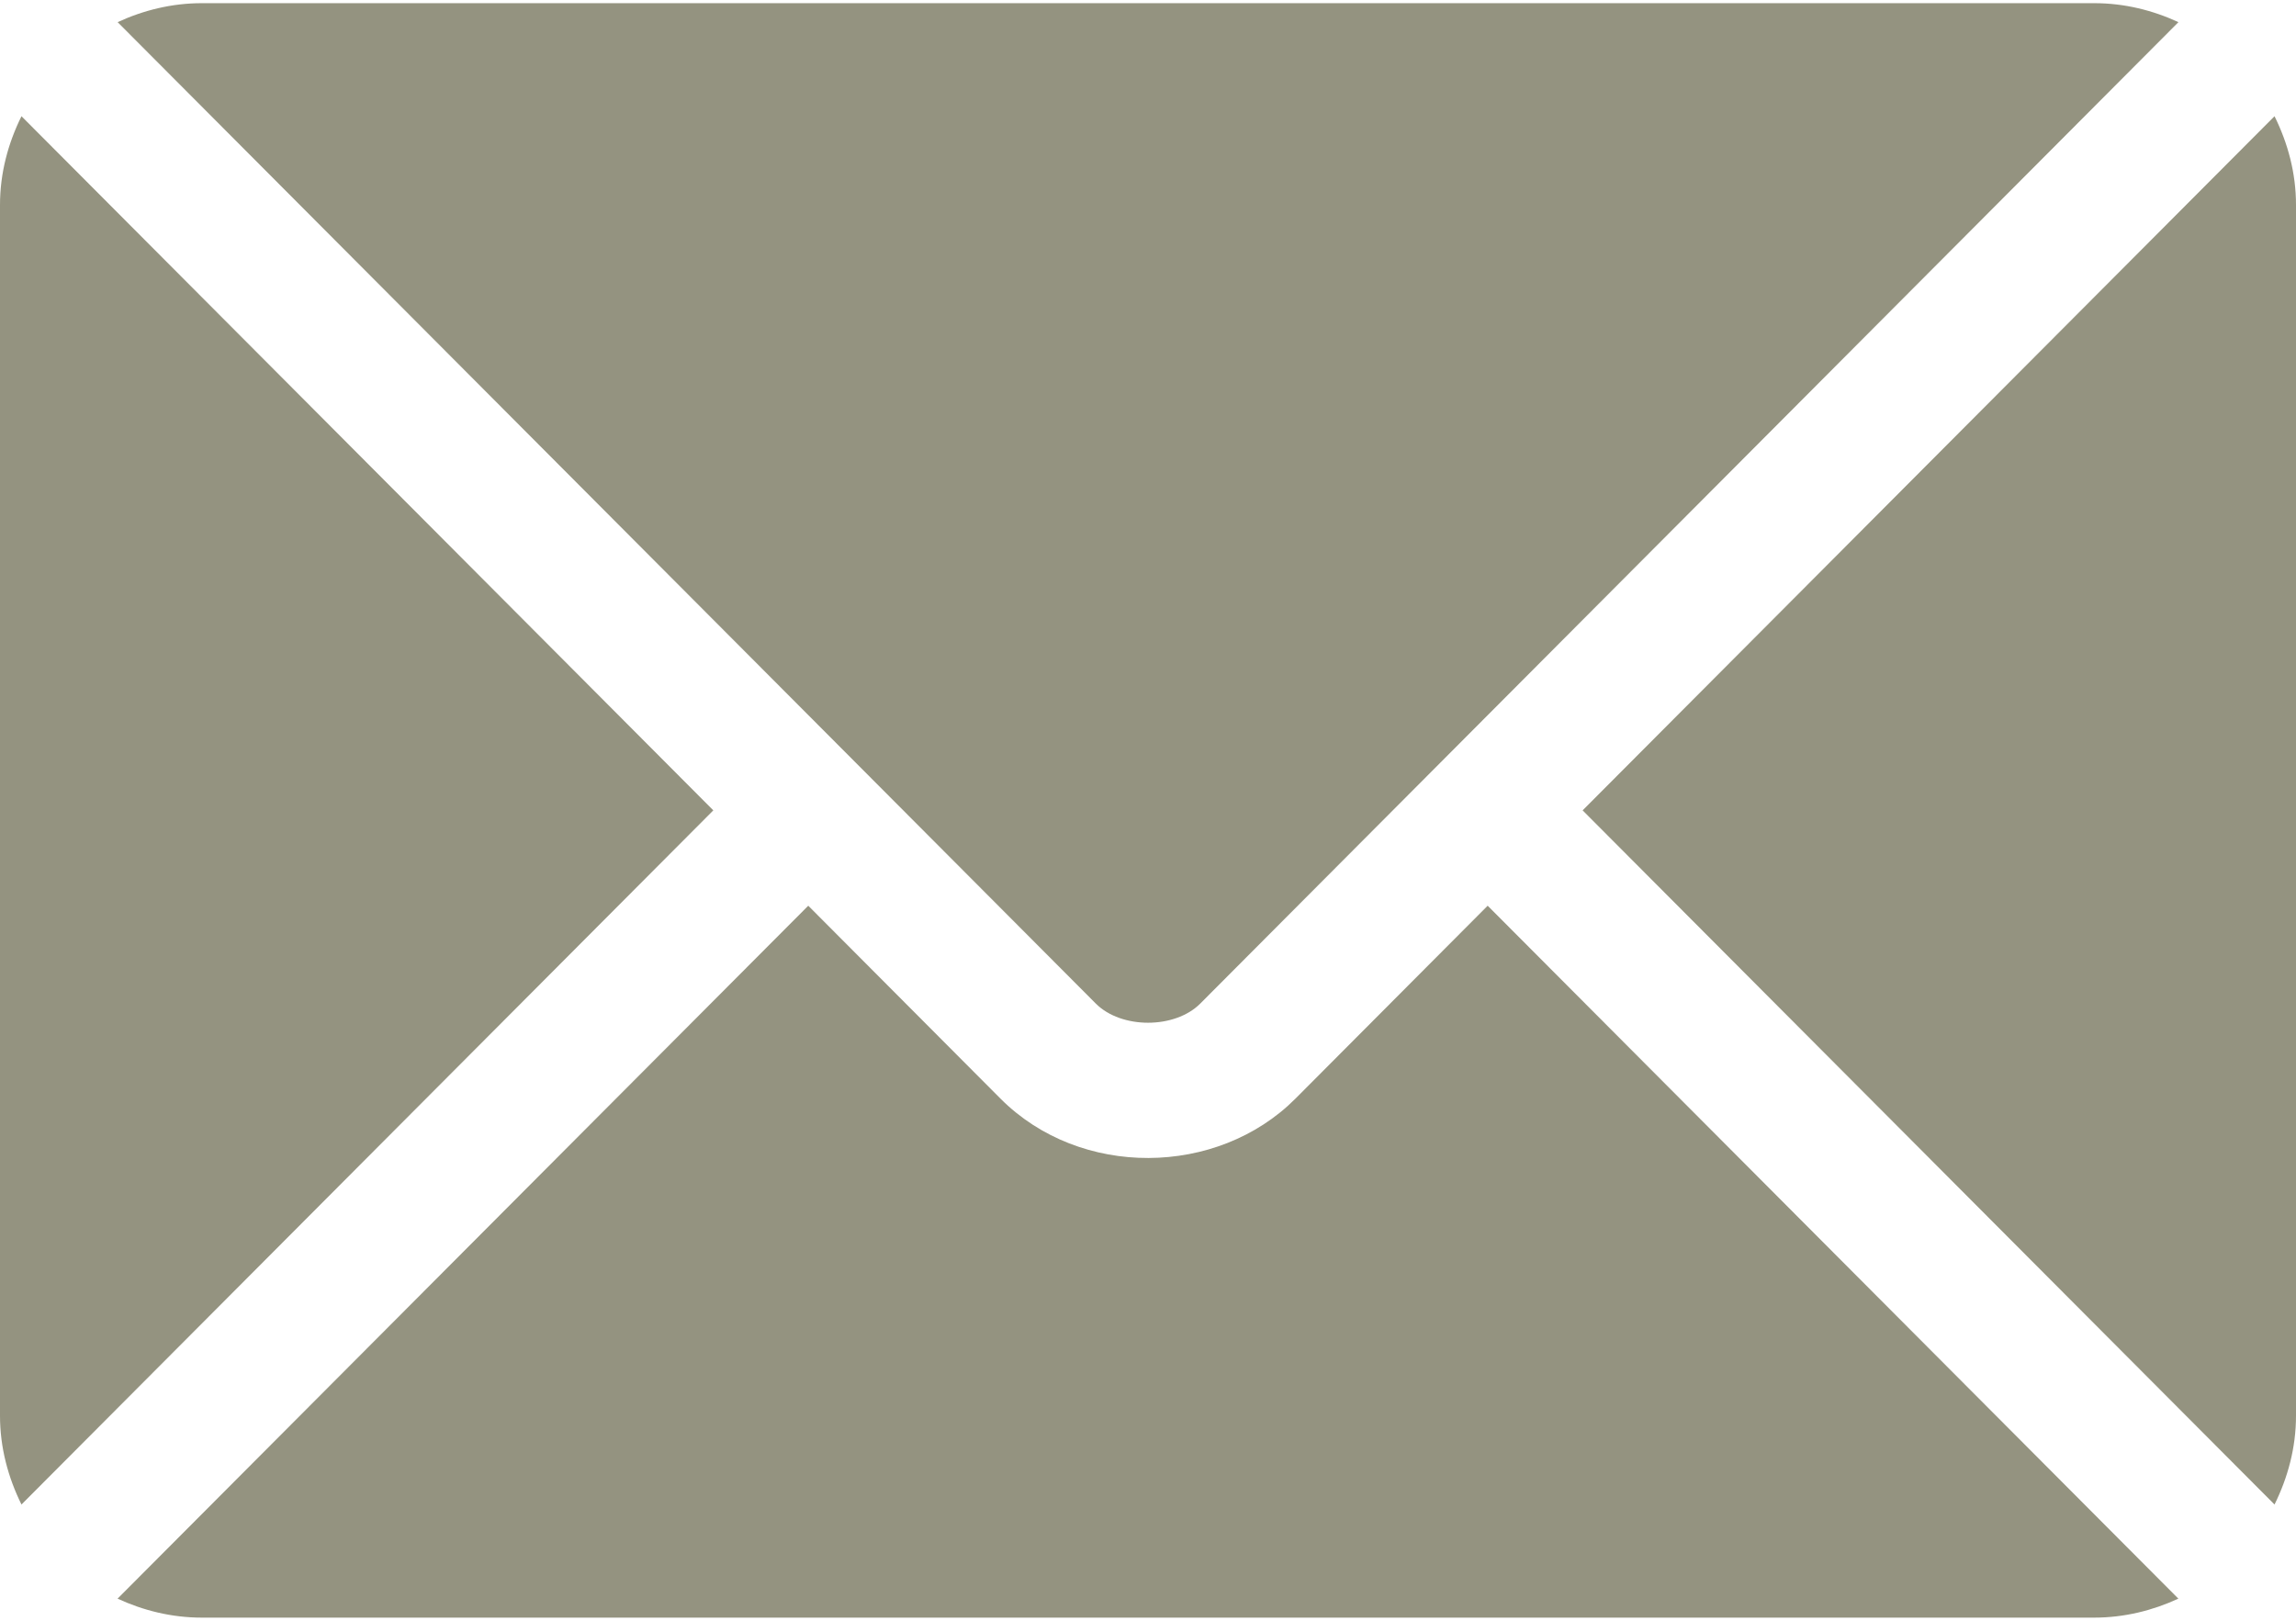
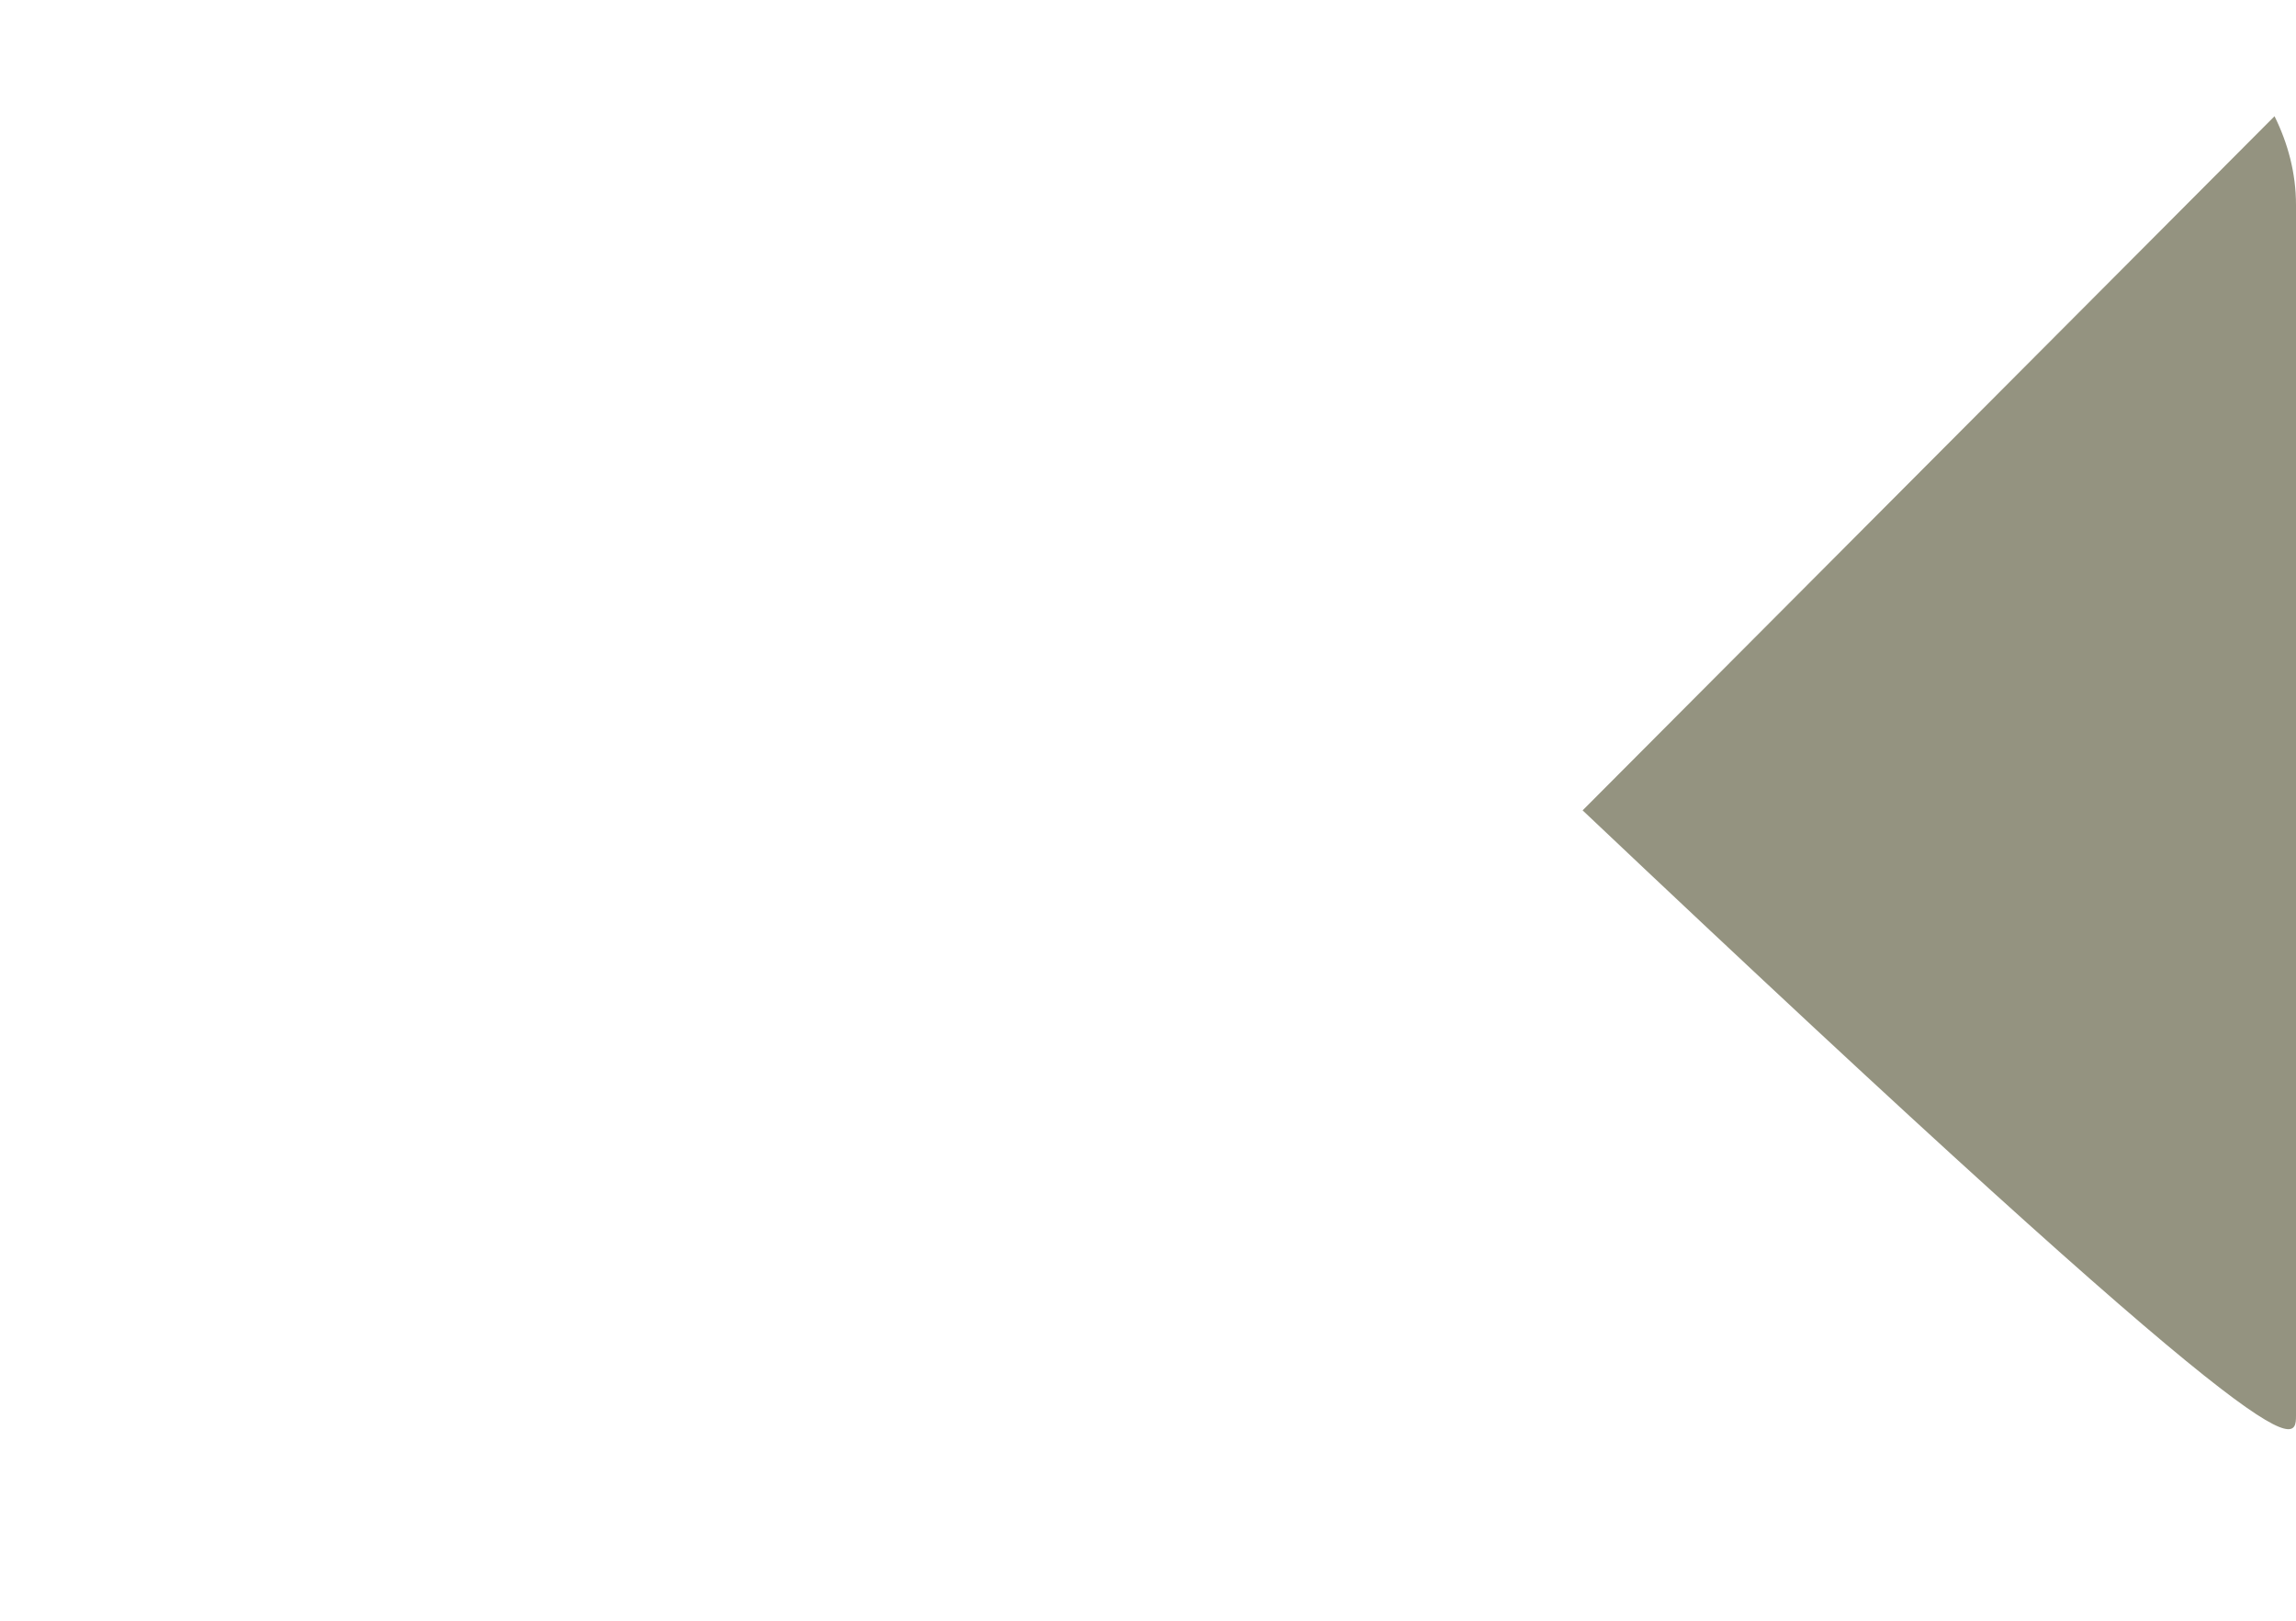
<svg xmlns="http://www.w3.org/2000/svg" width="34" height="24" viewBox="0 0 34 24" fill="none">
-   <path d="M22.03 13.412L19.183 16.269C18.028 17.428 15.996 17.453 14.816 16.269L11.969 13.412L1.741 23.673C2.122 23.849 2.542 23.954 2.988 23.954H31.011C31.458 23.954 31.877 23.849 32.258 23.673L22.03 13.412Z" fill="#949380" />
-   <path d="M31.012 0.047H2.989C2.543 0.047 2.123 0.152 1.742 0.328L12.671 11.293C12.672 11.294 12.673 11.294 12.674 11.295C12.674 11.296 12.674 11.296 12.674 11.296L16.228 14.862C16.605 15.239 17.396 15.239 17.773 14.862L21.326 11.297C21.326 11.297 21.327 11.296 21.328 11.295C21.328 11.295 21.329 11.294 21.33 11.293L32.259 0.328C31.878 0.152 31.459 0.047 31.012 0.047Z" fill="#949380" />
-   <path d="M0.318 1.721C0.121 2.119 0 2.561 0 3.035V20.964C0 21.438 0.121 21.88 0.318 22.279L10.563 12L0.318 1.721Z" fill="#949380" />
-   <path d="M33.682 1.721L23.436 12L33.682 22.279C33.879 21.88 34 21.438 34 20.965V3.035C34 2.561 33.879 2.119 33.682 1.721Z" fill="#949380" />
+   <path d="M33.682 1.721L23.436 12C33.879 21.88 34 21.438 34 20.965V3.035C34 2.561 33.879 2.119 33.682 1.721Z" fill="#949380" />
</svg>